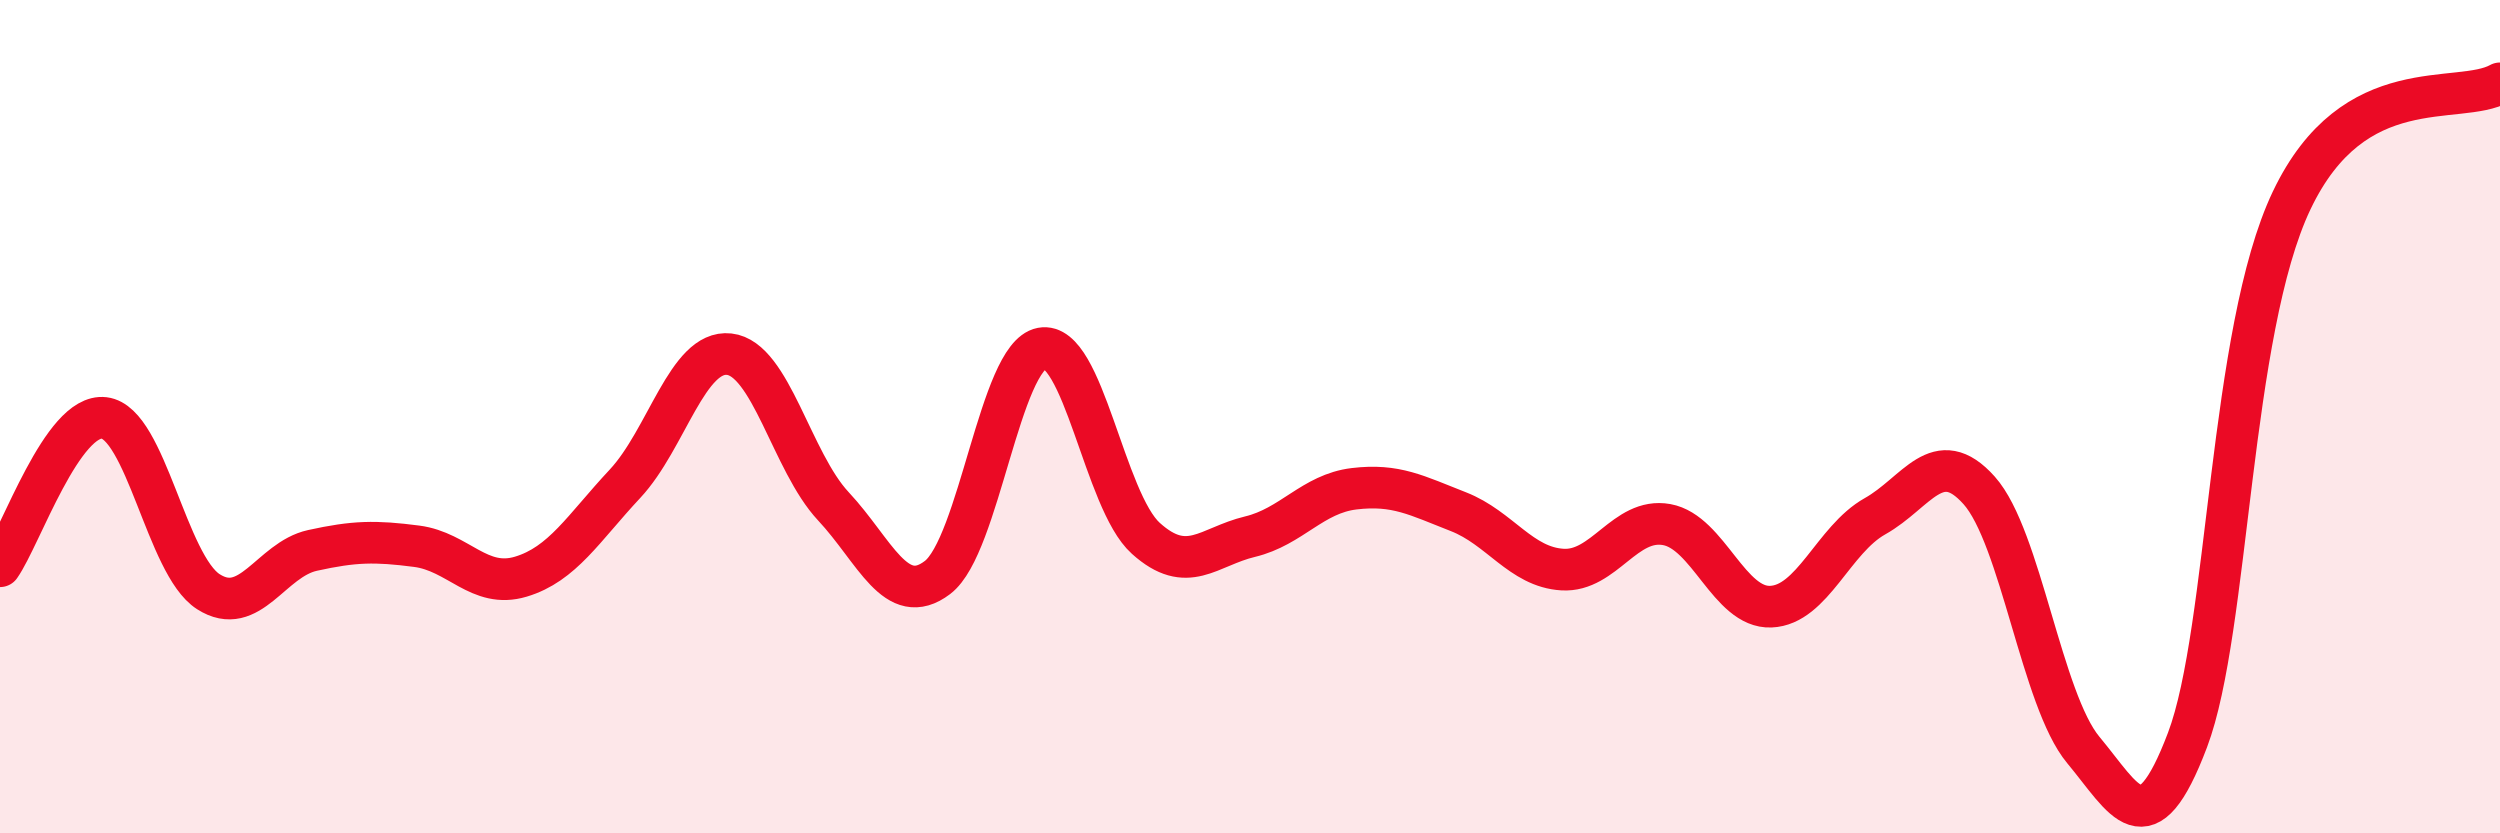
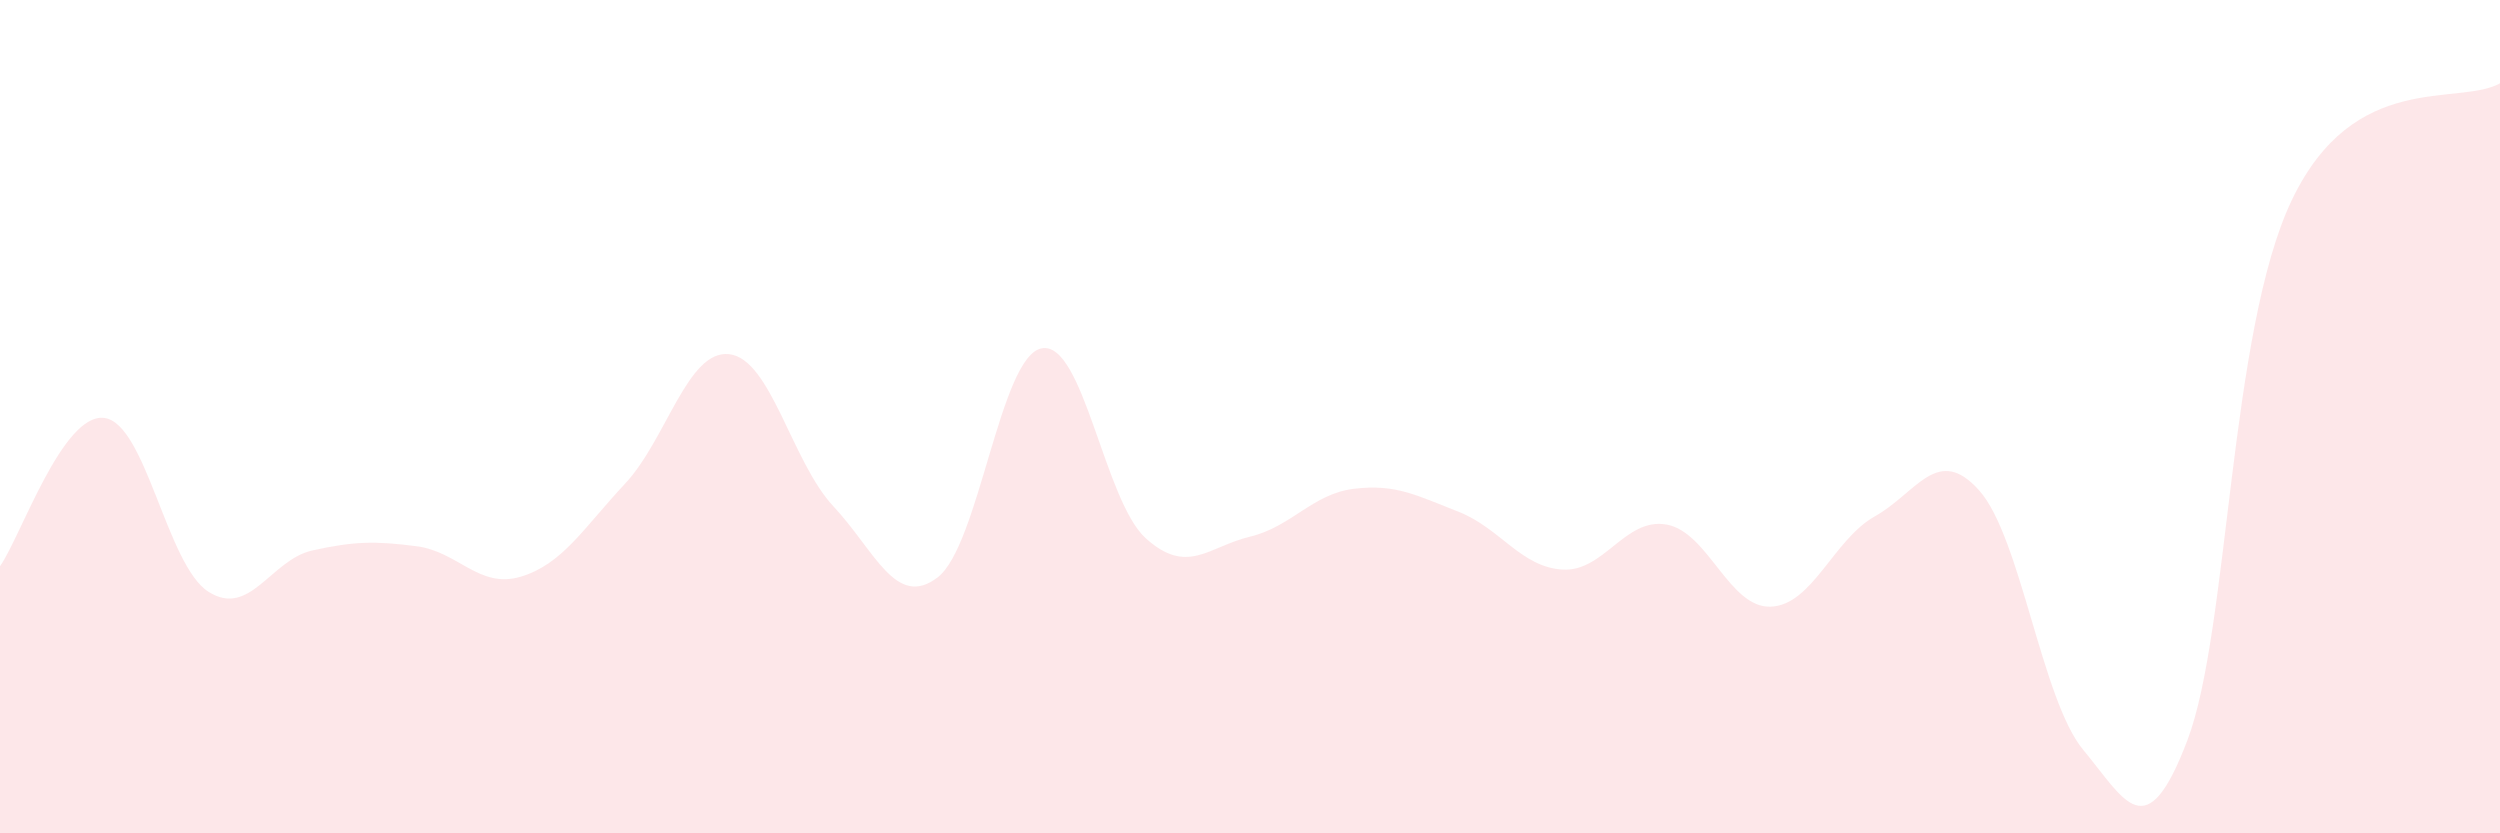
<svg xmlns="http://www.w3.org/2000/svg" width="60" height="20" viewBox="0 0 60 20">
  <path d="M 0,13.59 C 0.5,12.88 1.5,9.91 2.5,10.03 C 3.5,10.15 4,13.56 5,14.2 C 6,14.84 6.5,13.43 7.5,13.21 C 8.5,12.99 9,12.98 10,13.11 C 11,13.24 11.5,14.14 12.5,13.84 C 13.5,13.54 14,12.68 15,11.61 C 16,10.54 16.5,8.39 17.5,8.5 C 18.5,8.61 19,11.08 20,12.15 C 21,13.22 21.5,14.62 22.5,13.86 C 23.5,13.1 24,8.55 25,8.36 C 26,8.17 26.5,12.02 27.5,12.92 C 28.5,13.82 29,13.12 30,12.88 C 31,12.64 31.5,11.85 32.5,11.73 C 33.5,11.61 34,11.89 35,12.28 C 36,12.67 36.5,13.61 37.5,13.67 C 38.5,13.73 39,12.41 40,12.59 C 41,12.77 41.5,14.6 42.5,14.56 C 43.5,14.52 44,12.95 45,12.39 C 46,11.83 46.5,10.65 47.5,11.77 C 48.5,12.89 49,16.8 50,18 C 51,19.2 51.5,20.4 52.5,17.76 C 53.5,15.12 53.5,7.96 55,4.81 C 56.5,1.66 59,2.56 60,2L60 20L0 20Z" fill="#EB0A25" opacity="0.1" stroke-linecap="round" stroke-linejoin="round" />
-   <path d="M 0,13.59 C 0.5,12.88 1.5,9.91 2.5,10.03 C 3.5,10.15 4,13.56 5,14.2 C 6,14.84 6.5,13.43 7.5,13.21 C 8.5,12.99 9,12.98 10,13.11 C 11,13.24 11.5,14.14 12.5,13.84 C 13.5,13.54 14,12.68 15,11.61 C 16,10.54 16.5,8.39 17.5,8.5 C 18.5,8.61 19,11.08 20,12.15 C 21,13.22 21.5,14.62 22.5,13.86 C 23.5,13.1 24,8.55 25,8.36 C 26,8.17 26.5,12.02 27.5,12.92 C 28.5,13.82 29,13.12 30,12.88 C 31,12.64 31.5,11.85 32.5,11.73 C 33.5,11.61 34,11.89 35,12.28 C 36,12.67 36.5,13.61 37.5,13.67 C 38.5,13.73 39,12.41 40,12.59 C 41,12.77 41.5,14.6 42.5,14.56 C 43.5,14.52 44,12.95 45,12.39 C 46,11.83 46.5,10.65 47.5,11.77 C 48.5,12.89 49,16.8 50,18 C 51,19.2 51.5,20.4 52.5,17.76 C 53.5,15.12 53.5,7.96 55,4.81 C 56.5,1.66 59,2.56 60,2" stroke="#EB0A25" stroke-width="1" fill="none" stroke-linecap="round" stroke-linejoin="round" />
</svg>